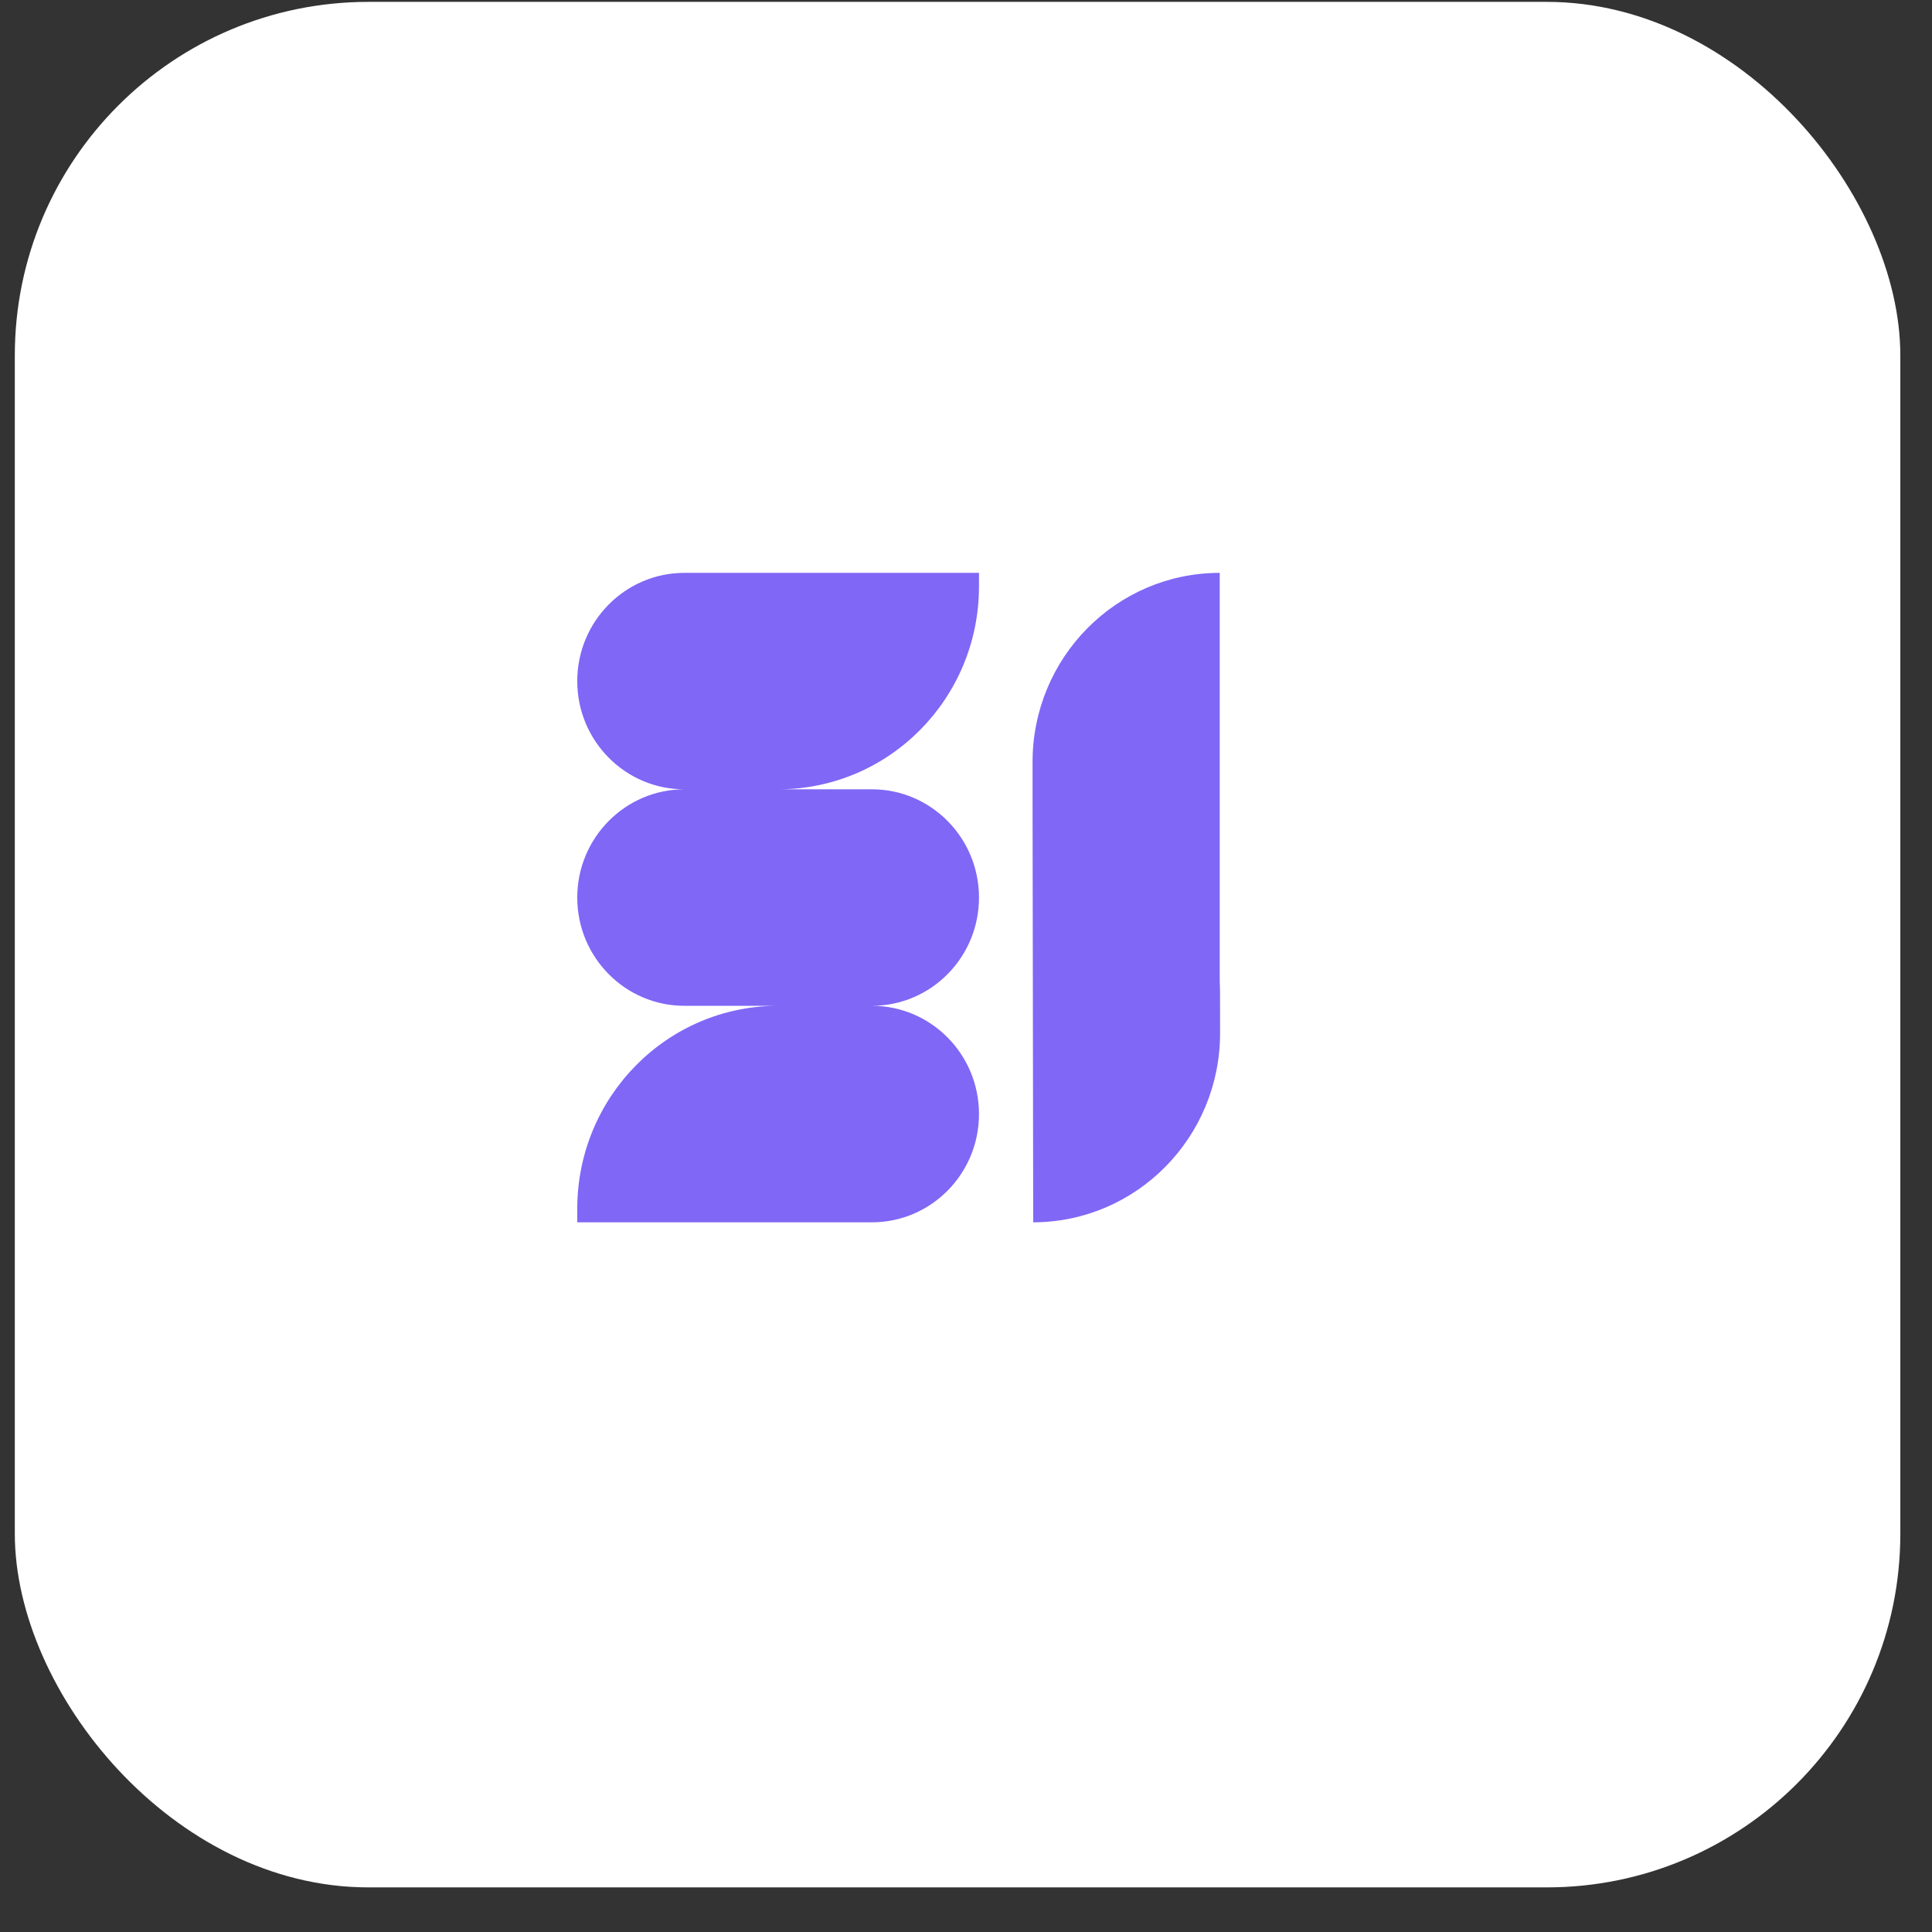
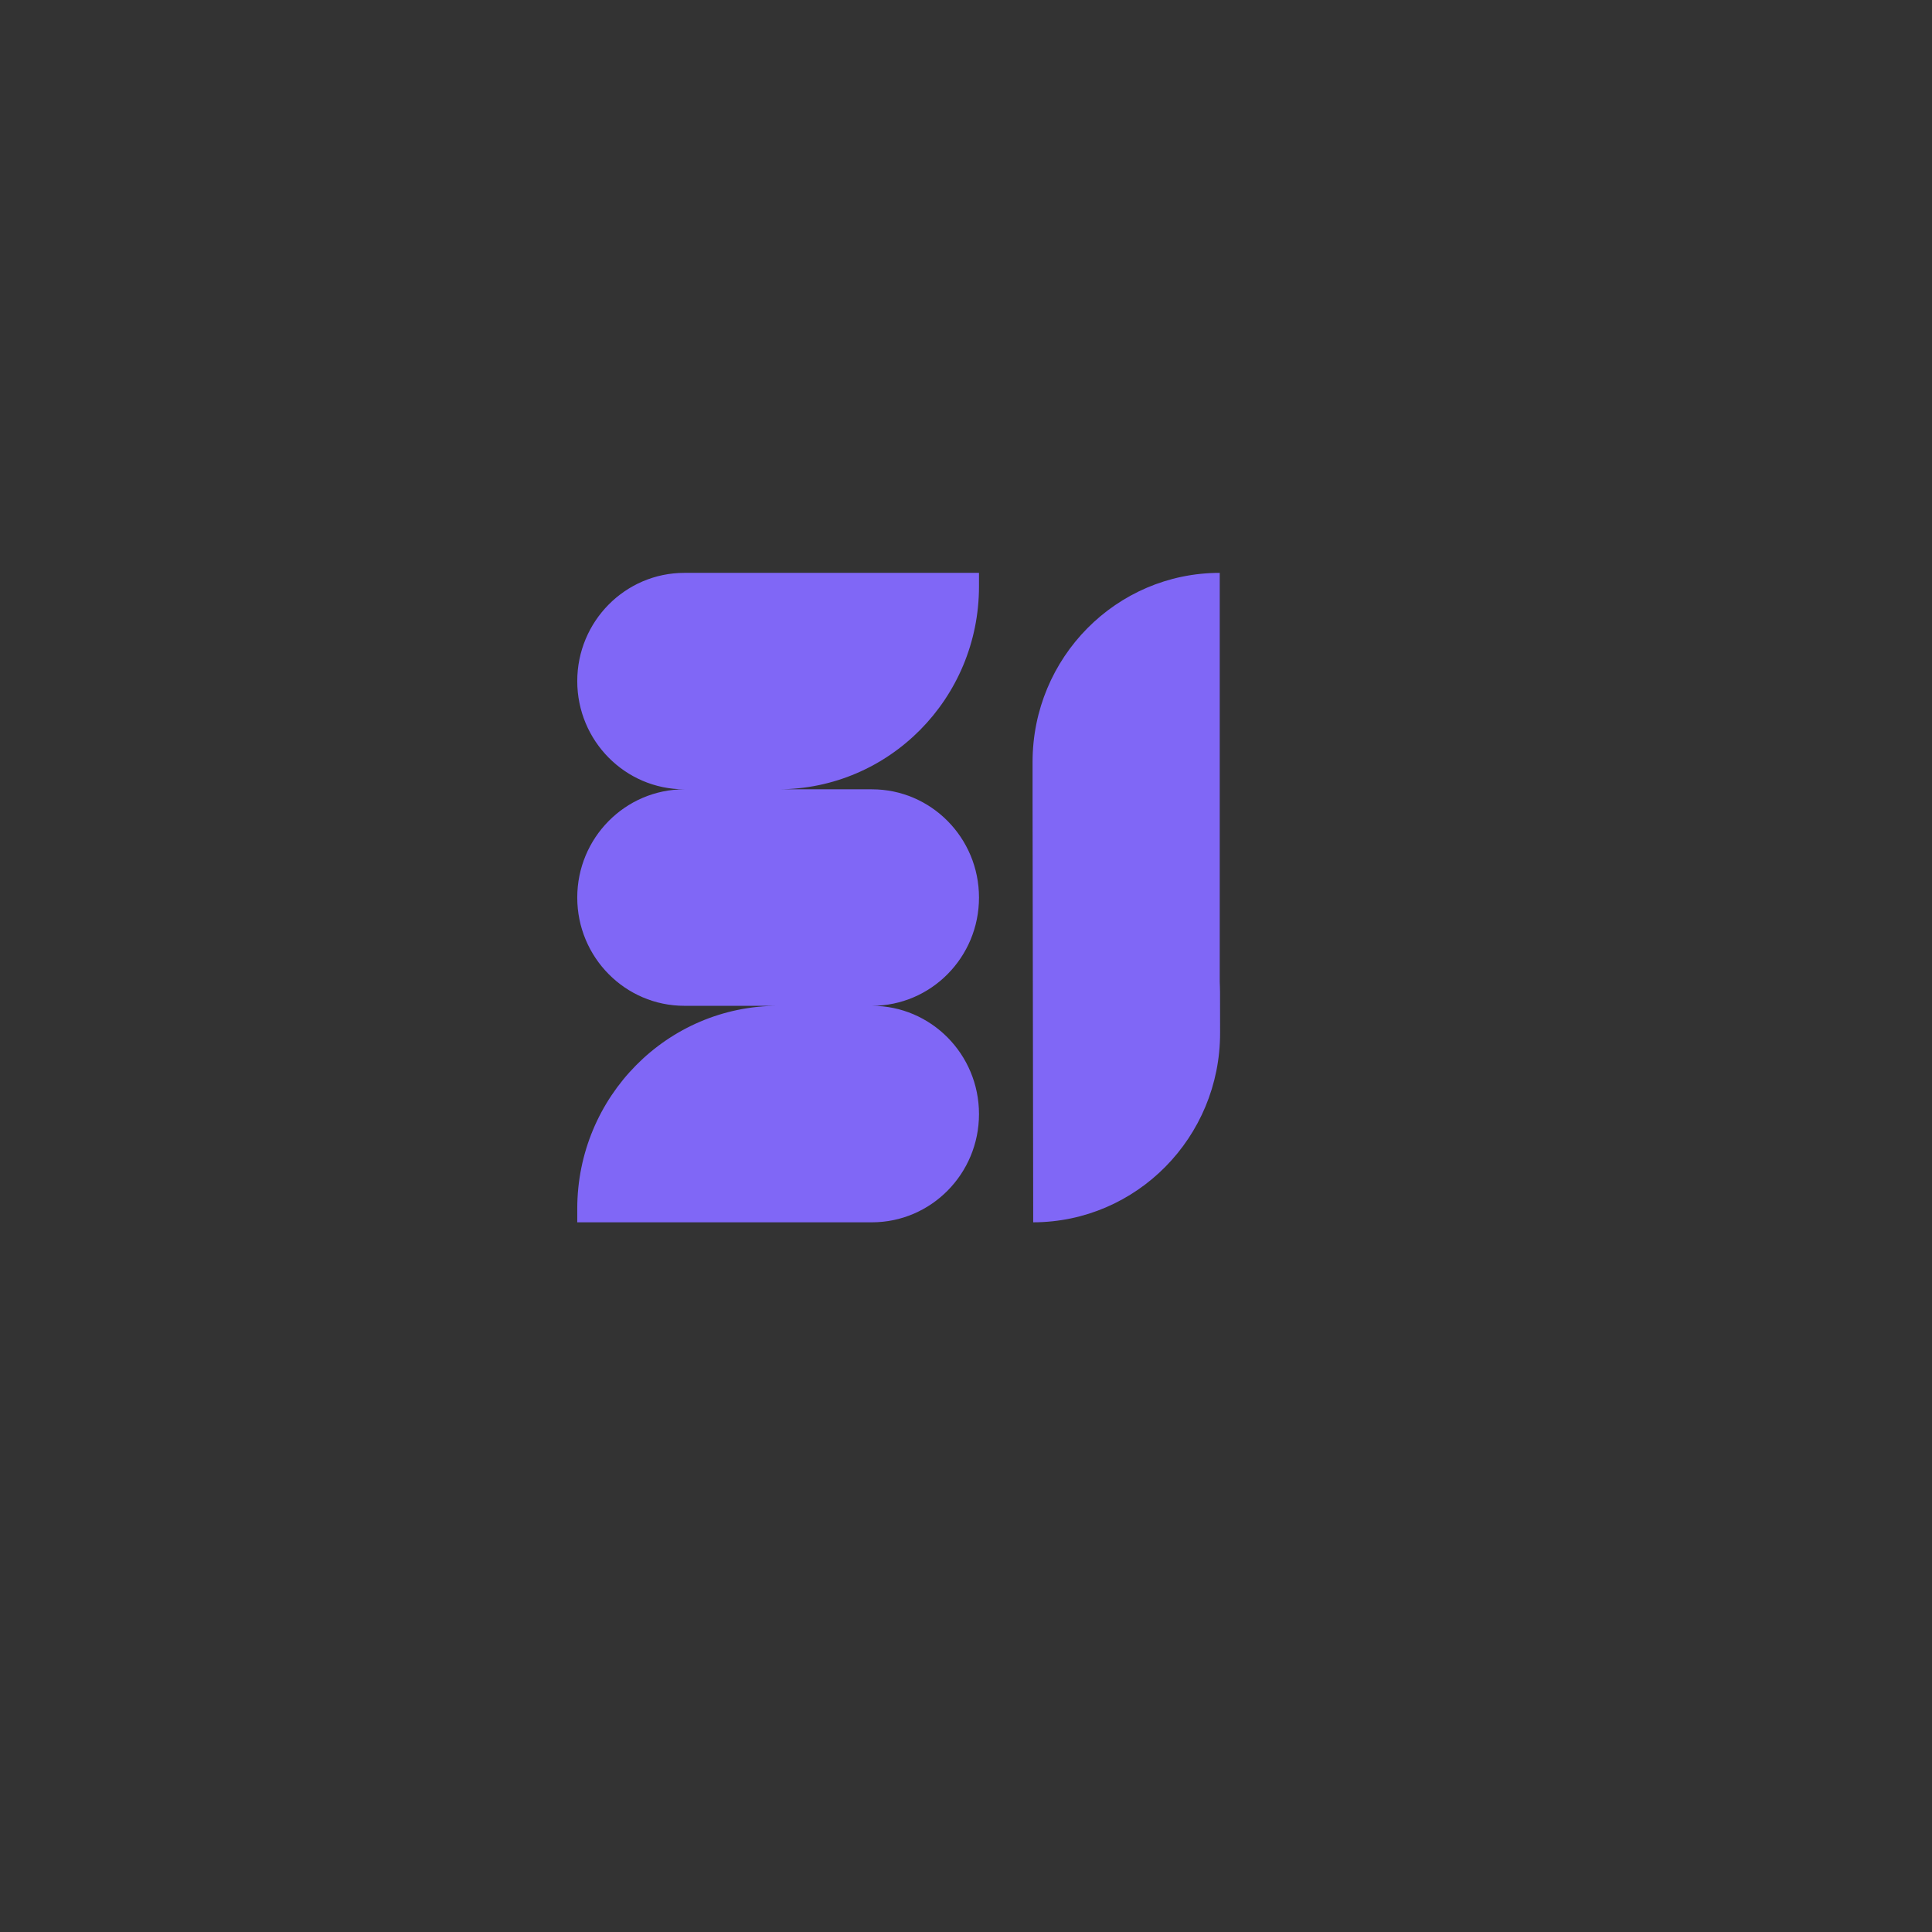
<svg xmlns="http://www.w3.org/2000/svg" width="33" height="33" viewBox="0 0 33 33" fill="none">
  <rect x="0" y="0" width="33" height="33" fill="#333333" stroke="none" />
-   <rect x="0.253" y="0.032" width="32.206" height="32.206" rx="6.039" fill="white" />
  <path fill-rule="evenodd" clip-rule="evenodd" d="M13.293 13.482C15.187 13.481 16.722 11.93 16.722 10.016V9.785H11.69C10.68 9.785 9.86 10.613 9.86 11.634C9.86 12.654 10.679 13.482 11.689 13.482C10.679 13.483 9.86 14.311 9.86 15.331C9.86 16.352 10.68 17.18 11.69 17.18H13.291C11.396 17.18 9.86 18.732 9.86 20.647V20.878H14.892C15.903 20.878 16.722 20.05 16.722 19.029C16.722 18.008 15.903 17.18 14.892 17.18C15.903 17.18 16.722 16.352 16.722 15.331C16.722 14.31 15.903 13.482 14.892 13.482H13.293ZM20.834 9.785C19.068 9.785 17.637 11.231 17.637 13.015V13.713V13.72L17.648 20.878C19.413 20.875 20.842 19.427 20.84 17.643L20.839 16.945C20.838 16.887 20.837 16.829 20.834 16.772V9.785Z" fill="#8067F6" />
</svg>